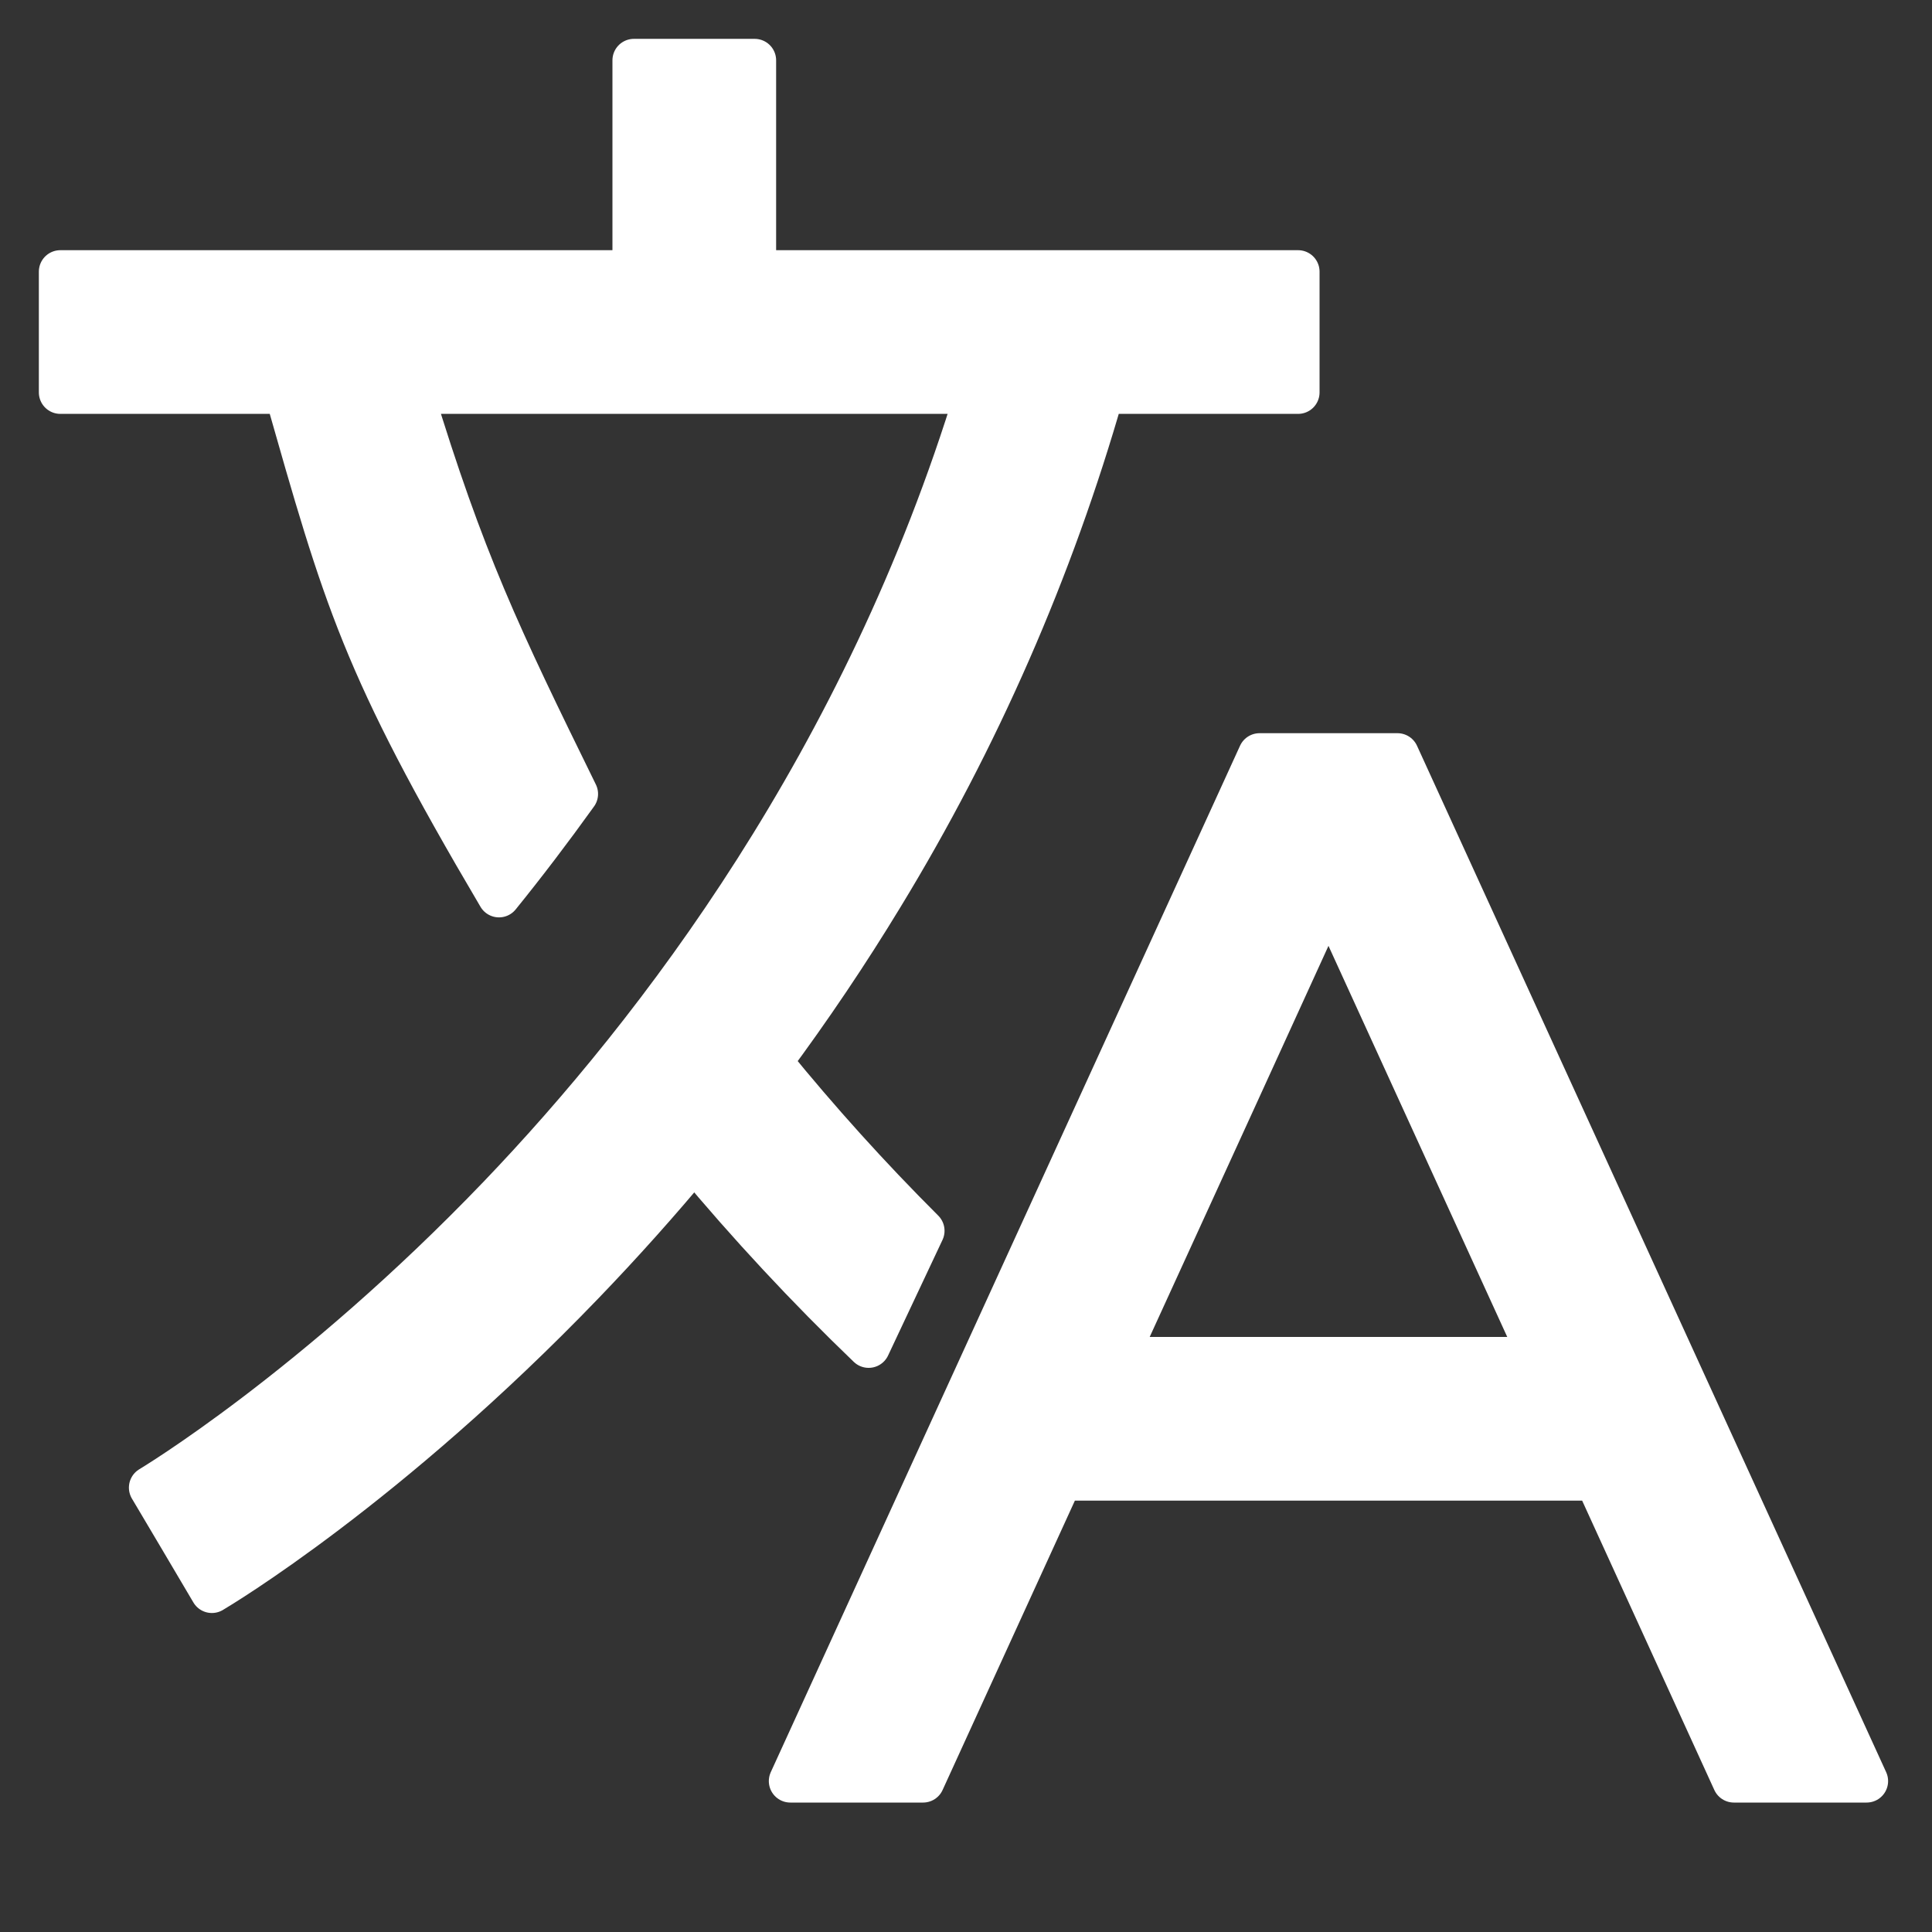
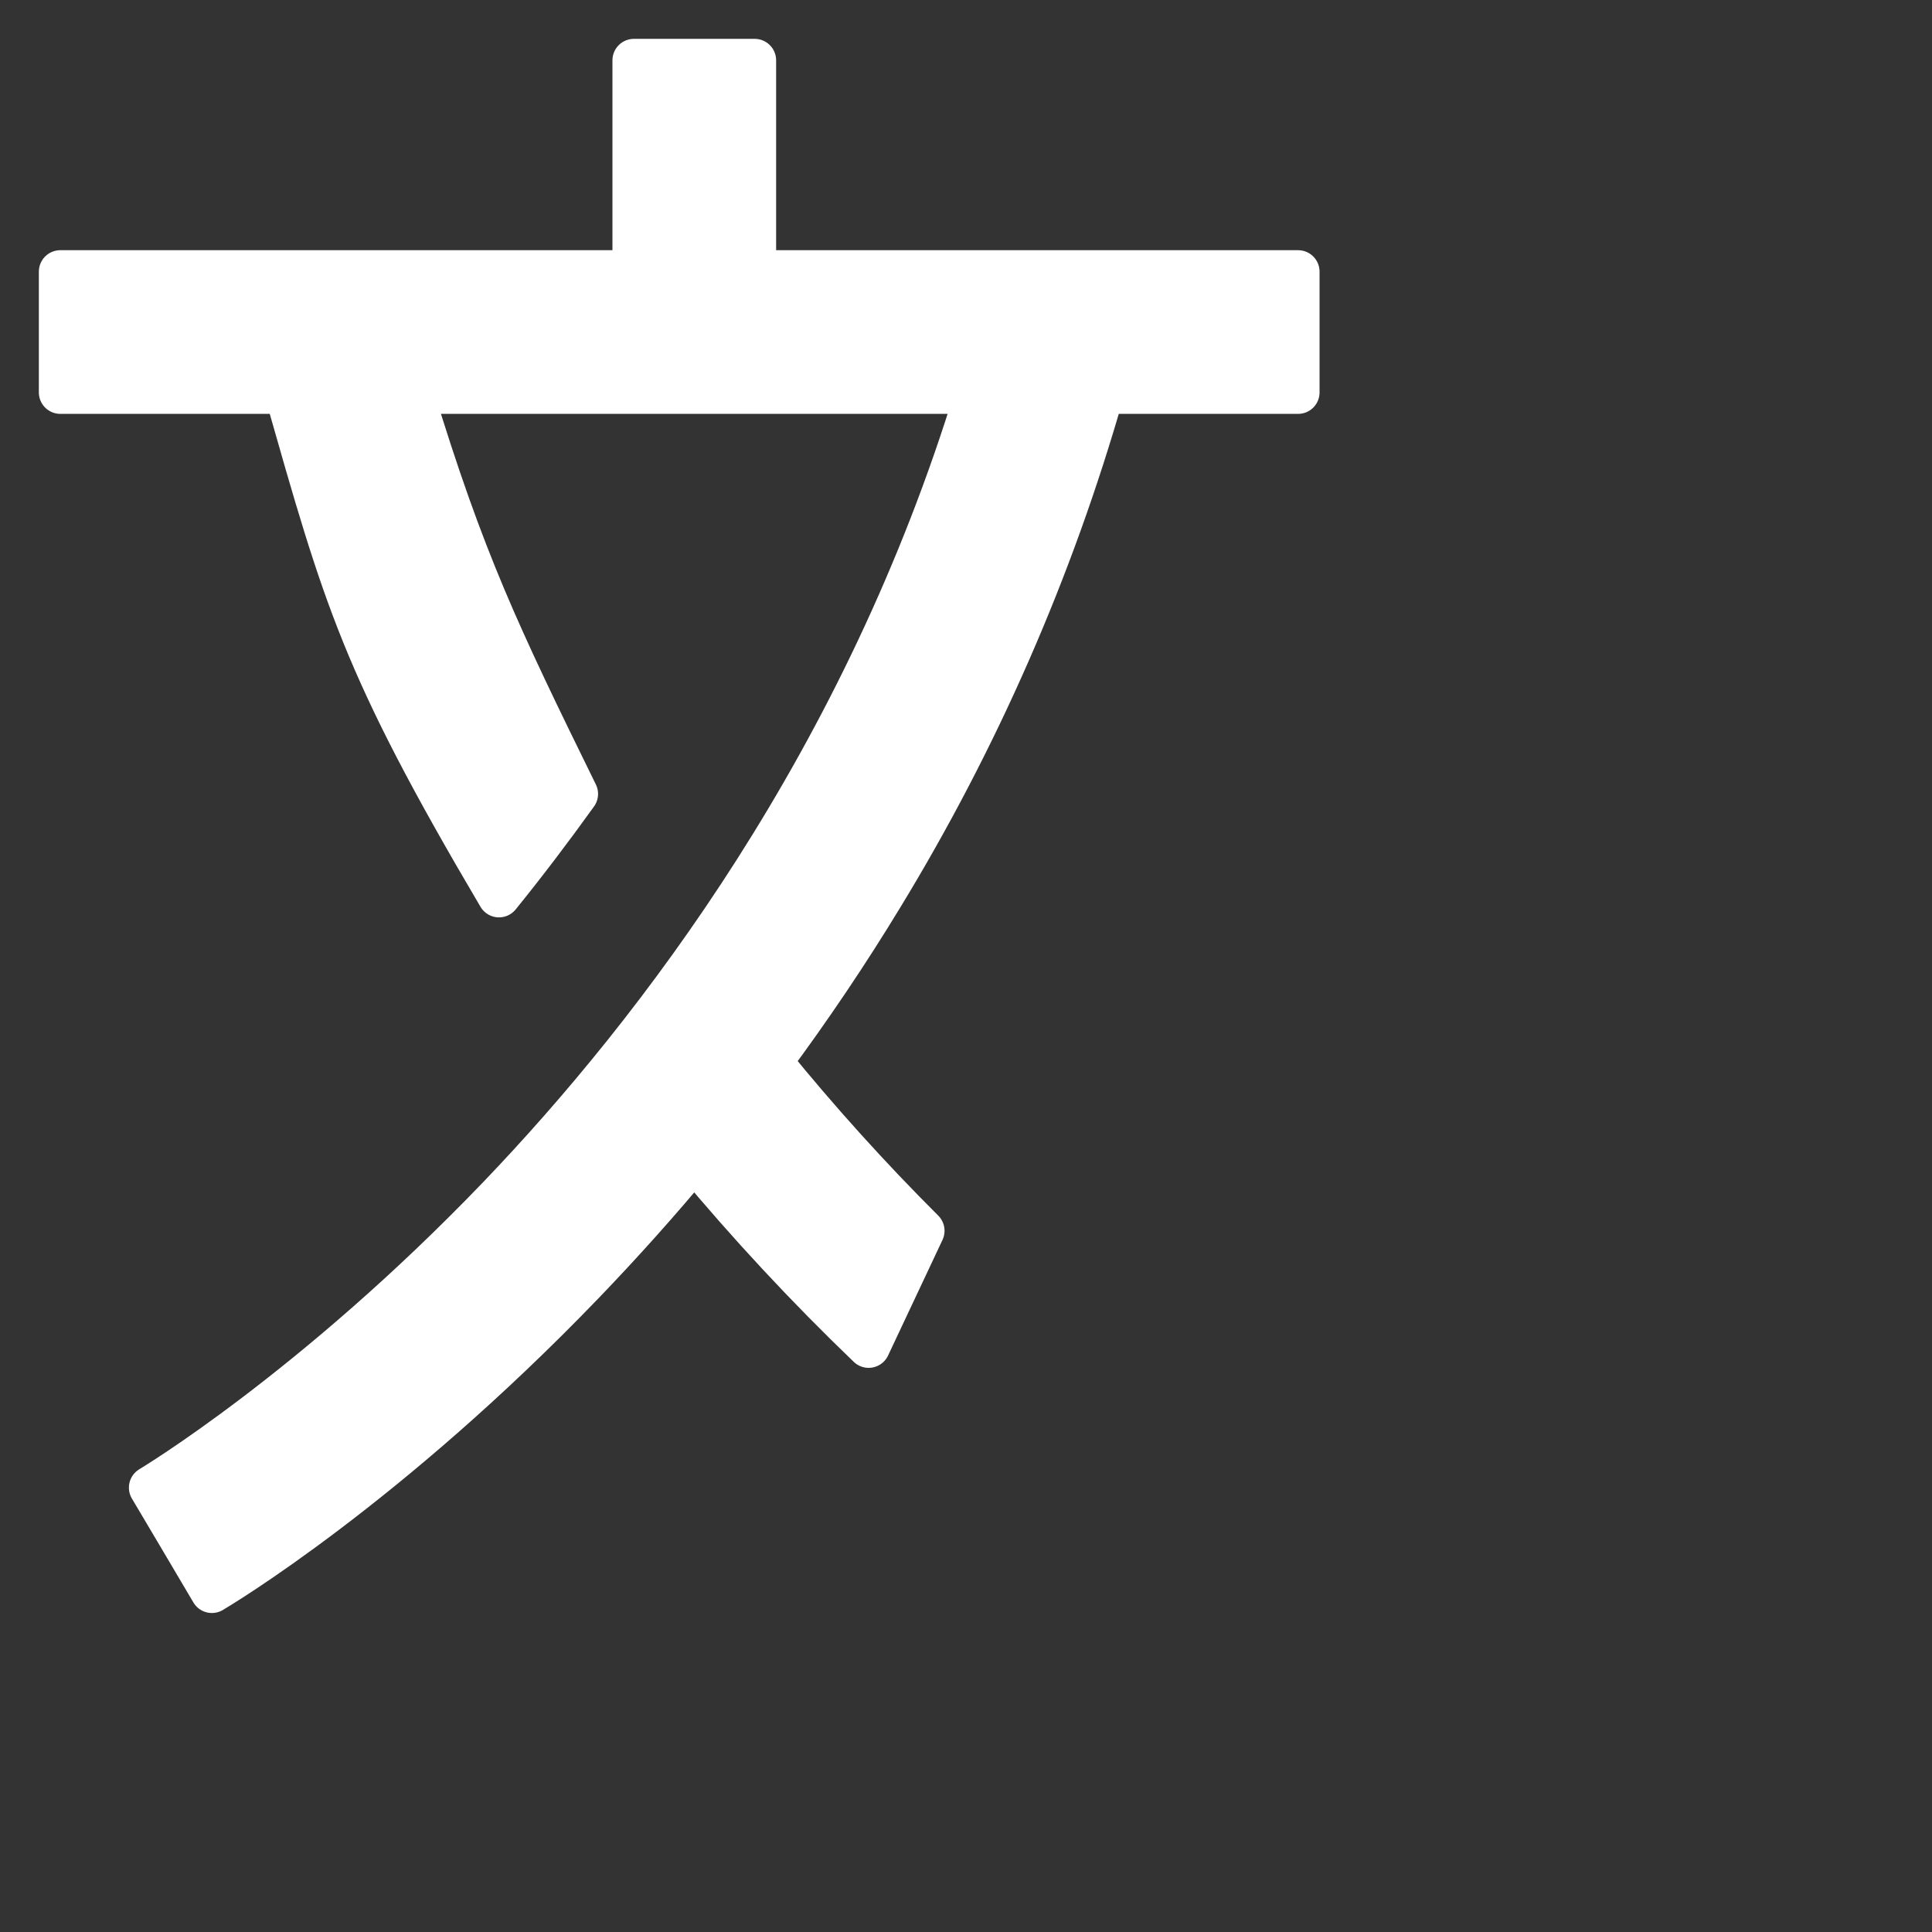
<svg xmlns="http://www.w3.org/2000/svg" width="18" height="18" viewBox="0 0 18 18" fill="none">
  <rect x="0" y="0" width="18" height="18" fill="#333333" stroke="none" />
  <path d="M8.093 12.544L8.6 11.467C8.099 10.967 7.625 10.442 7.179 9.893C7.551 9.391 7.898 8.876 8.219 8.347C9.111 6.883 9.802 5.305 10.273 3.656H12.094V2.531H7.031V0.562H5.906V2.531H0.562V3.656H2.664C3.213 5.581 3.375 6.188 4.649 8.347C4.888 8.052 5.13 7.734 5.372 7.397C4.649 5.924 4.317 5.231 3.837 3.656H9.101C8.056 7.085 6.128 9.605 4.649 11.149C2.926 12.945 1.416 13.851 1.401 13.86L1.458 13.956L1.688 14.344L1.974 14.828C2.04 14.789 3.608 13.853 5.433 11.956C5.793 11.582 6.138 11.196 6.468 10.799C6.977 11.41 7.519 11.993 8.093 12.544Z" fill="white" stroke="white" stroke-width="0.4" stroke-linejoin="round" />
-   <path d="M11.735 7.031L11.534 7.471L7.363 16.594H8.6L9.886 13.781H14.869L16.154 16.594H17.391L13.02 7.031H11.735ZM11.534 12.656H10.4L11.534 10.177L12.377 8.331L14.354 12.656H11.534Z" fill="white" stroke="white" stroke-width="0.4" stroke-linejoin="round" />
</svg>